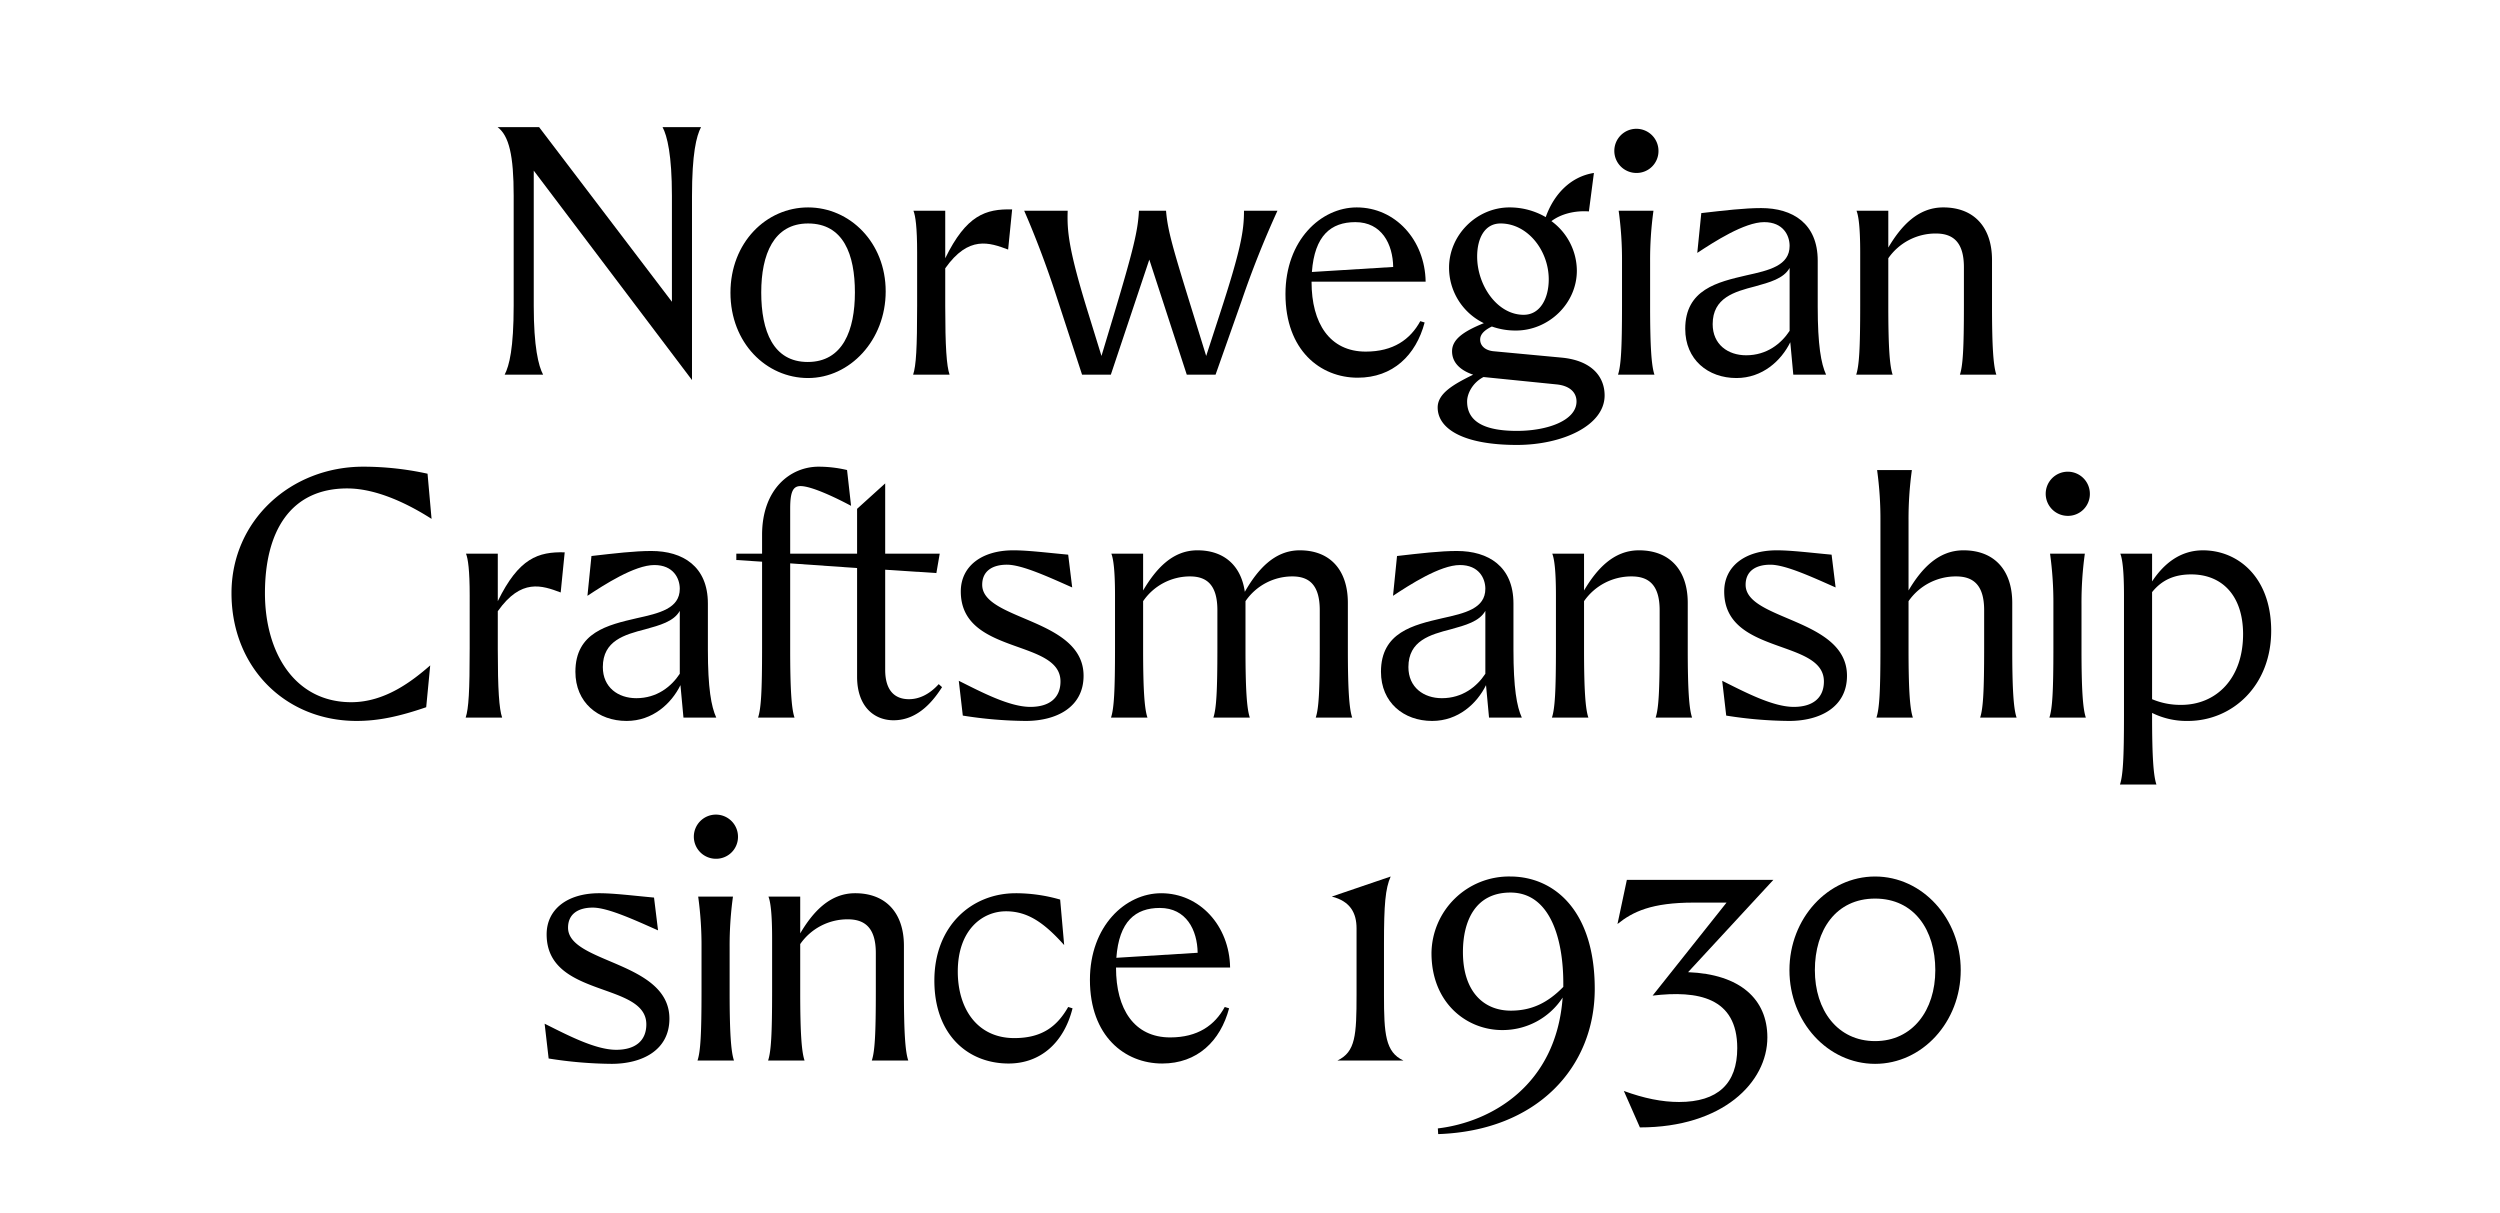
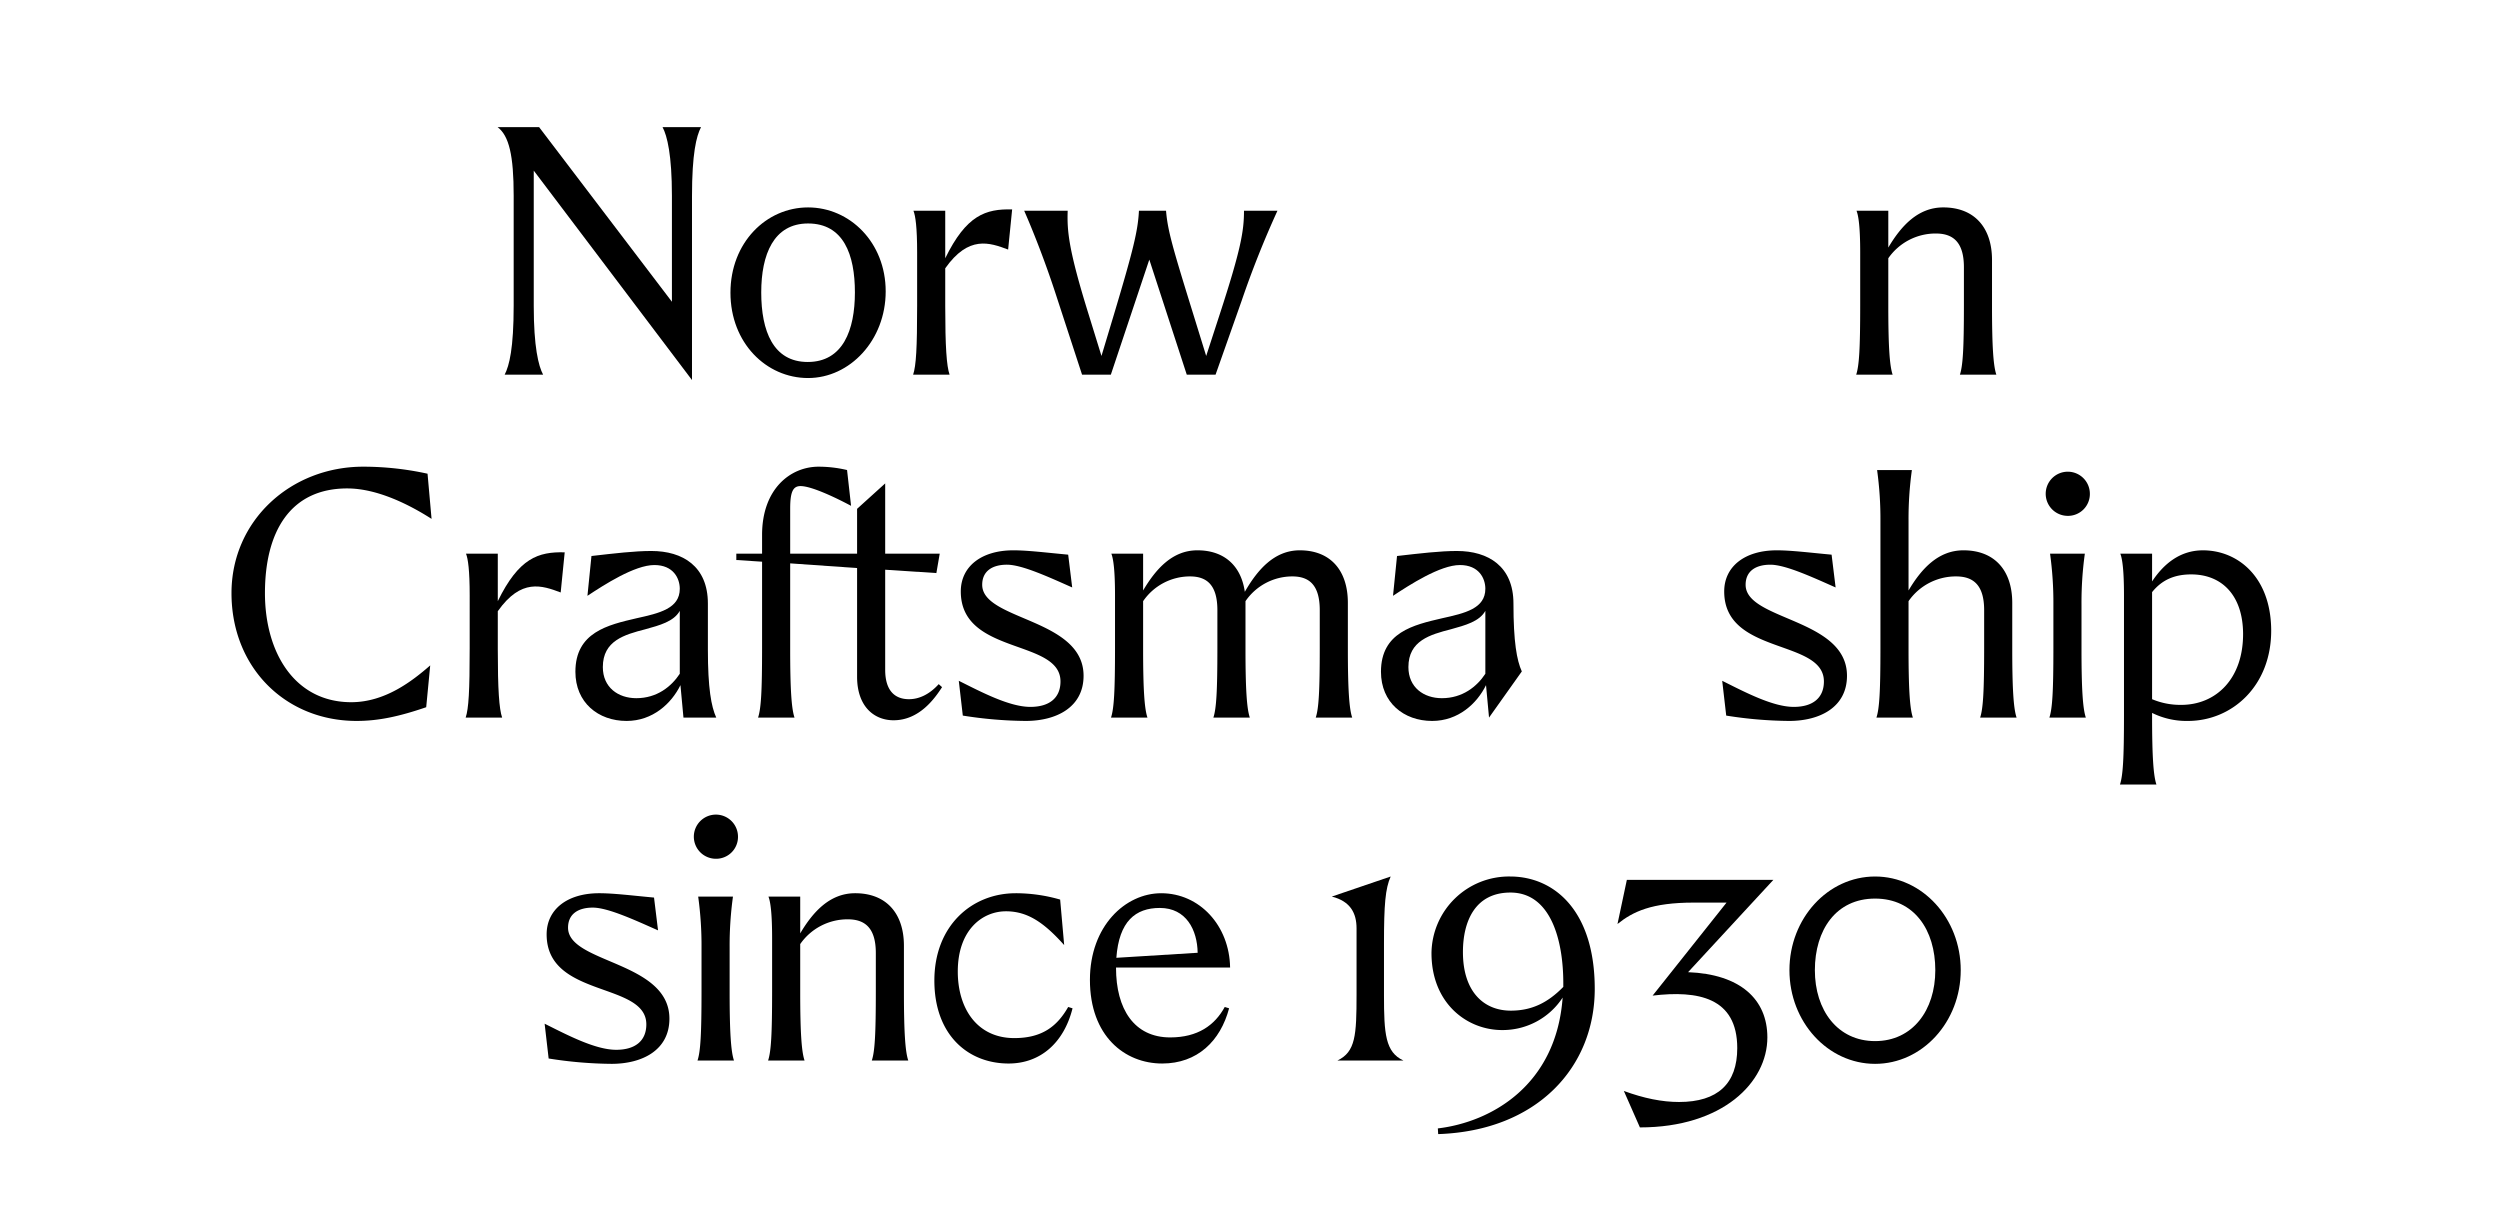
<svg xmlns="http://www.w3.org/2000/svg" viewBox="0 0 1195.66 580" height="580" width="1195.66">
  <g>
    <path d="M335.276,60.8c-2.24,4.32-4.32,12.64-4.32,33.121V181.76L255.274,81.6v64.8c0,19.36,2.24,28.64,4.48,32.8h-18.4c2.24-4.32,4.32-12.64,4.32-33.12V93.6c0-19.36-2.24-28.64-7.68-32.8h19.84l63.521,83.522V93.6c0-19.36-2.239-28.64-4.48-32.8Z" />
    <path d="M423.593,139.359c0,23.36-17.12,41.441-37.12,41.441S349.352,164,349.352,140s17.12-40.8,37.121-40.8S423.593,116,423.593,139.359Zm-59.521.48c0,18.56,5.76,33.28,22.24,33.28,16.8,0,22.561-15.2,22.561-33.28s-5.44-32.961-22.4-32.961C369.992,106.878,364.072,121.758,364.072,139.839Z" />
    <path d="M484.073,100.157l-1.92,19.2c-8.961-3.36-18.881-6.88-30.081,8.96V146.4c0,19.36.64,28.64,2.08,32.8H436.711c1.441-4.32,1.921-12.64,1.921-33.12V120.8c0-12.16-.8-17.6-1.76-20h15.2v22.72C462.152,102.878,471.433,99.838,484.073,100.157Z" />
    <path d="M610.954,100.8a462.237,462.237,0,0,0-17.121,43.041l-12.48,35.36H567.592l-17.92-55.041-18.4,55.041h-13.76l-12.96-39.681c-4.32-13.12-9.6-27.04-14.72-38.72h20.8c-.32,9.6.32,18.4,10.08,49.761l6.08,19.68,5.921-19.68c9.28-31.041,11.52-40.161,12-49.761h12.96c.8,9.6,3.2,17.76,13.12,49.761l6.081,19.68,6.4-19.68c10.24-31.361,11.68-40.161,11.68-49.761Z" />
-     <path d="M679.272,153.6l2.081.64c-4.161,15.68-15.2,26.4-32,26.4-17.92,0-34.561-13.12-34.561-40,0-25.76,16.96-41.44,34.081-41.44,18.4,0,32.641,15.52,32.96,35.521H627.271v.16c0,19.68,8.641,33.28,25.921,33.28C666.312,168.159,674.472,162.4,679.272,153.6Zm-51.841-23.521,38.881-2.4c-.16-10.88-5.44-21.44-18.08-21.44C636.552,106.238,628.711,112.638,627.431,130.078Z" />
-     <path d="M767.431,189.12c0,14.56-20.48,23.68-41.921,23.68-25.92,0-37.921-7.84-37.921-17.92,0-6.72,7.521-11.04,16.961-15.681-6.56-2.24-10.08-6.08-10.08-11.2,0-5.6,5.28-9.44,15.2-13.44A29.486,29.486,0,0,1,693.03,128c0-15.52,13.12-28.8,28.96-28.8a34.385,34.385,0,0,1,17.28,4.64c3.841-10.881,11.841-19.361,23.041-21.121l-2.4,18.4c-6.56-.481-13.28,1.12-17.92,4.64a29.557,29.557,0,0,1,12.16,23.68c0,15.841-13.6,28.641-29.121,28.641a33.473,33.473,0,0,1-11.52-1.92c-4,1.92-5.6,4-5.6,6.24,0,3.2,2.72,5.28,6.56,5.6l32.481,3.04C761.671,172.479,767.431,180.479,767.431,189.12ZM753.991,192c0-4.16-3.04-7.52-9.6-8.16l-34.881-3.52c-5.28,2.72-7.84,8-7.84,11.68,0,10.56,9.92,14.08,23.84,14.08C740.071,206.08,753.991,201.12,753.991,192ZM706.47,122.718c0,13.76,9.6,27.841,22.24,27.841,8,0,12-8,12-16.961,0-13.76-10.081-26.72-23.041-26.72C709.99,106.878,706.47,114.078,706.47,122.718Z" />
-     <path d="M793.189,72.157a10.449,10.449,0,0,1-10.56,10.56,10.56,10.56,0,1,1,10.56-10.56Zm-17.44,73.922v-20.8a170.582,170.582,0,0,0-1.6-24.48h16.641a170.6,170.6,0,0,0-1.6,24.48V146.4c0,19.36.64,28.64,2.08,32.8h-17.44C775.269,174.879,775.749,166.559,775.749,146.079Z" />
-     <path d="M857.669,179.2l-1.44-15.52c-4.32,8.8-13.28,17.121-25.76,17.121-13.6,0-24.481-8.8-24.481-23.521,0-18.88,15.52-22.4,29.281-25.6,10.88-2.4,20.64-4.64,20.64-14.08,0-4.96-3.04-11.36-12.16-11.36-9.44,0-24,9.44-32,14.72l1.92-19.04c11.2-1.281,20.641-2.4,28.641-2.4,15.04,0,27.041,7.36,27.041,25.12v22.081c0,18.4,1.6,27.2,4,32.48Zm-1.76-20.96V128.158c-2.88,5.121-9.6,6.88-16.48,8.8-9.92,2.559-20.321,5.44-20.321,18.08,0,9.76,7.361,14.88,16,14.88C845.029,169.919,851.909,164.319,855.909,158.239Z" />
    <path d="M939.268,146.079V127.838c0-12.32-5.44-16.16-13.44-16.16a27.523,27.523,0,0,0-22.721,11.84V146.4c0,19.36.64,28.64,2.08,32.8h-17.44c1.44-4.32,1.92-12.64,1.92-33.12V120.8c0-12.16-.8-17.6-1.76-20h15.2v17.6c6.24-10.56,14.241-19.04,25.921-19.2,15.04-.16,23.68,9.44,23.68,25.12V146.4c0,19.36.64,28.64,2.08,32.8h-17.44C938.788,174.879,939.268,166.559,939.268,146.079Z" />
    <path d="M110.716,283.678c0-34.721,28.32-60.481,63.041-60.481a143.383,143.383,0,0,1,30.721,3.36l1.92,21.6c-10.24-6.56-25.761-14.56-40.321-14.56-27.361,0-39.361,20.8-39.361,50.081,0,28.481,14.24,52.161,41.281,52.161,16.16,0,29.121-10.08,37.761-17.6l-1.92,20c-12.641,4.319-22.561,6.56-33.281,6.56C136.636,344.8,110.716,319.359,110.716,283.678Z" />
    <path d="M270.075,264.157l-1.92,19.2c-8.961-3.36-18.881-6.88-30.081,8.96V310.4c0,19.36.64,28.64,2.08,32.8H222.713c1.441-4.32,1.921-12.64,1.921-33.12V284.8c0-12.16-.8-17.6-1.76-20h15.2v22.72C248.154,266.878,257.435,263.838,270.075,264.157Z" />
    <path d="M326.874,343.2l-1.44-15.52c-4.32,8.8-13.28,17.121-25.76,17.121-13.6,0-24.481-8.8-24.481-23.521,0-18.88,15.52-22.4,29.281-25.6,10.88-2.4,20.64-4.64,20.64-14.08,0-4.96-3.04-11.36-12.16-11.36-9.44,0-24,9.44-32,14.72l1.92-19.04c11.2-1.281,20.641-2.4,28.641-2.4,15.04,0,27.041,7.36,27.041,25.12v22.081c0,18.4,1.6,27.2,4,32.48Zm-1.76-20.96V292.158c-2.88,5.121-9.6,6.88-16.48,8.8-9.92,2.559-20.321,5.44-20.321,18.08,0,9.76,7.361,14.88,16,14.88C314.234,333.919,321.114,328.319,325.114,322.239Z" />
    <path d="M450.554,328.639c-3.52,5.44-10.88,15.84-23.2,15.84-9.28,0-17.44-6.56-17.44-20.8v-52l-32-2.24V310.4c0,19.36.64,28.64,2.08,32.8h-17.44c1.44-4.32,1.92-12.64,1.92-33.12V268.638l-12.32-.8V264.8h12.32v-8.96c0-22.081,13.6-32.641,27.041-32.641a59.311,59.311,0,0,1,13.6,1.6l1.92,17.12c-7.2-3.84-18.881-9.44-24.16-9.44-3.52,0-4.961,2.56-4.961,10.72v21.6h32V243.357l13.44-12.16v33.6h26.081l-1.6,9.28-24.481-1.6v47.841c0,10.56,5.121,14.08,11.361,14.08,4.639,0,9.6-2.08,14.24-7.2Z" />
    <path d="M469.753,279.678c0,17.121,48.481,16,48.481,43.521,0,15.041-12.96,21.6-27.68,21.6a198.879,198.879,0,0,1-30.081-2.56l-1.92-16.641c11.2,5.6,24.321,12.48,34.24,12.48,9.121,0,14.4-4.32,14.4-12.16,0-20.48-47.681-12.48-47.681-43.041,0-12,9.92-19.68,25.12-19.68,7.041,0,15.841,1.12,26.241,2.08l1.92,15.68c-11.2-4.96-24-10.88-31.2-10.88S469.753,273.278,469.753,279.678Z" />
    <path d="M631.193,310.079V291.838c0-12.32-5.279-16.16-13.12-16.16a27.175,27.175,0,0,0-22.4,11.84V310.4c0,19.36.639,28.64,2.08,32.8H580.312c1.44-4.32,1.92-12.64,1.92-33.12V291.838c0-12.32-5.28-16.16-13.12-16.16a27.178,27.178,0,0,0-22.4,11.84V310.4c0,19.36.641,28.64,2.08,32.8h-17.44c1.44-4.32,1.92-12.64,1.92-33.12V284.8c0-12.16-.8-17.6-1.76-20h15.2v17.6c6.241-10.56,14.081-19.04,25.6-19.2,13.121-.16,21.281,7.36,23.041,19.84,6.24-10.88,14.24-19.68,25.92-19.84,14.881-.16,23.361,9.44,23.361,25.12V310.4c0,19.36.64,28.64,2.08,32.8H629.273C630.713,338.879,631.193,330.559,631.193,310.079Z" />
-     <path d="M712.15,343.2l-1.44-15.52c-4.32,8.8-13.28,17.121-25.76,17.121-13.6,0-24.481-8.8-24.481-23.521,0-18.88,15.52-22.4,29.28-25.6,10.881-2.4,20.641-4.64,20.641-14.08,0-4.96-3.04-11.36-12.16-11.36-9.44,0-24,9.44-32,14.72l1.92-19.04c11.2-1.281,20.641-2.4,28.641-2.4,15.04,0,27.041,7.36,27.041,25.12v22.081c0,18.4,1.6,27.2,4,32.48Zm-1.76-20.96V292.158c-2.88,5.121-9.6,6.88-16.48,8.8-9.92,2.559-20.321,5.44-20.321,18.08,0,9.76,7.36,14.88,16,14.88C699.51,333.919,706.39,328.319,710.39,322.239Z" />
-     <path d="M793.749,310.079V291.838c0-12.32-5.44-16.16-13.44-16.16a27.523,27.523,0,0,0-22.721,11.84V310.4c0,19.36.64,28.64,2.08,32.8h-17.44c1.44-4.32,1.92-12.64,1.92-33.12V284.8c0-12.16-.8-17.6-1.76-20h15.2v17.6c6.24-10.56,14.241-19.04,25.921-19.2,15.04-.16,23.68,9.44,23.68,25.12V310.4c0,19.36.64,28.64,2.08,32.8h-17.44C793.269,338.879,793.749,330.559,793.749,310.079Z" />
+     <path d="M712.15,343.2l-1.44-15.52c-4.32,8.8-13.28,17.121-25.76,17.121-13.6,0-24.481-8.8-24.481-23.521,0-18.88,15.52-22.4,29.28-25.6,10.881-2.4,20.641-4.64,20.641-14.08,0-4.96-3.04-11.36-12.16-11.36-9.44,0-24,9.44-32,14.72l1.92-19.04c11.2-1.281,20.641-2.4,28.641-2.4,15.04,0,27.041,7.36,27.041,25.12c0,18.4,1.6,27.2,4,32.48Zm-1.76-20.96V292.158c-2.88,5.121-9.6,6.88-16.48,8.8-9.92,2.559-20.321,5.44-20.321,18.08,0,9.76,7.36,14.88,16,14.88C699.51,333.919,706.39,328.319,710.39,322.239Z" />
    <path d="M834.868,279.678c0,17.121,48.481,16,48.481,43.521,0,15.041-12.96,21.6-27.681,21.6a198.877,198.877,0,0,1-30.08-2.56L823.667,325.6c11.2,5.6,24.321,12.48,34.241,12.48,9.121,0,14.4-4.32,14.4-12.16,0-20.48-47.682-12.48-47.682-43.041,0-12,9.921-19.68,25.121-19.68,7.041,0,15.84,1.12,26.241,2.08l1.92,15.68c-11.2-4.96-24-10.88-31.2-10.88S834.868,273.278,834.868,279.678Z" />
    <path d="M948.947,310.079V291.838c0-12.32-5.44-16.16-13.44-16.16a27.525,27.525,0,0,0-22.721,11.84V310.4c0,19.36.64,28.64,2.08,32.8h-17.44c1.44-4.32,1.92-12.64,1.92-33.12v-60.8a170.6,170.6,0,0,0-1.6-24.48h16.64a170.6,170.6,0,0,0-1.6,24.48V282.4c6.24-10.56,14.241-19.04,25.921-19.2,15.04-.16,23.681,9.44,23.681,25.12V310.4c0,19.36.639,28.64,2.08,32.8H947.027C948.467,338.879,948.947,330.559,948.947,310.079Z" />
    <path d="M999.506,236.157a10.449,10.449,0,0,1-10.56,10.56,10.56,10.56,0,1,1,10.56-10.56Zm-17.441,73.922v-20.8a170.6,170.6,0,0,0-1.6-24.48h16.641a170.455,170.455,0,0,0-1.6,24.48V310.4c0,19.36.639,28.64,2.08,32.8H980.145C981.585,338.879,982.065,330.559,982.065,310.079Z" />
    <path d="M1046.386,344.8a37.109,37.109,0,0,1-17.121-3.841V342.4c0,19.36.64,28.64,2.08,32.8h-17.44c1.44-4.32,1.92-12.64,1.92-33.121V284.8c0-12.16-.8-17.6-1.76-20h15.2v13.28c5.6-8.48,13.441-14.88,24.321-14.88,16.48,0,32.321,12.48,32.641,37.761C1086.547,327.839,1067.666,344.8,1046.386,344.8Zm26.4-41.921c-.16-18.081-10.08-28.161-24.8-28.161-8.16,0-14.081,2.72-18.721,8.48v51.2a34.841,34.841,0,0,0,13.921,2.72C1059.826,337.119,1072.946,324.639,1072.786,302.879Z" />
    <path d="M271.676,443.678c0,17.121,48.481,16,48.481,43.521,0,15.041-12.96,21.6-27.68,21.6a198.9,198.9,0,0,1-30.082-2.56L260.476,489.6c11.2,5.6,24.32,12.48,34.24,12.48,9.121,0,14.4-4.32,14.4-12.16,0-20.48-47.681-12.48-47.681-43.041,0-12,9.92-19.68,25.12-19.68,7.041,0,15.84,1.12,26.241,2.08l1.92,15.68c-11.2-4.96-24-10.88-31.2-10.88S271.676,437.278,271.676,443.678Z" />
    <path d="M352.955,400.157a10.449,10.449,0,0,1-10.56,10.56,10.56,10.56,0,1,1,10.56-10.56Zm-17.441,73.922v-20.8a170.6,170.6,0,0,0-1.6-24.48h16.641a170.6,170.6,0,0,0-1.6,24.48V474.4c0,19.36.64,28.64,2.08,32.8H333.594C335.034,502.879,335.514,494.559,335.514,474.079Z" />
    <path d="M418.875,474.079V455.838c0-12.32-5.44-16.16-13.44-16.16a27.523,27.523,0,0,0-22.721,11.84V474.4c0,19.36.64,28.64,2.08,32.8H367.353c1.441-4.32,1.921-12.64,1.921-33.12V448.8c0-12.16-.8-17.6-1.76-20h15.2v17.6c6.24-10.56,14.241-19.04,25.921-19.2,15.04-.16,23.68,9.44,23.68,25.12V474.4c0,19.36.64,28.64,2.08,32.8h-17.44C418.4,502.879,418.875,494.559,418.875,474.079Z" />
    <path d="M481.114,435.838c-11.2,0-23.04,8.8-23.04,28.8,0,17.761,9.28,31.841,27.04,31.841,13.6,0,20.641-5.92,25.761-14.88l2.08.64c-4.16,16.64-15.52,26.4-30.56,26.4-19.521,0-35.521-13.76-35.521-39.68,0-26.241,17.92-41.761,38.88-41.761a76.588,76.588,0,0,1,21.281,3.04l1.92,21.76C499.354,441.278,491.515,435.838,481.114,435.838Z" />
    <path d="M585.754,481.6l2.08.64c-4.16,15.68-15.2,26.4-32,26.4-17.921,0-34.561-13.12-34.561-40,0-25.76,16.96-41.44,34.08-41.44,18.4,0,32.642,15.52,32.961,35.521H533.753v.16c0,19.68,8.641,33.28,25.921,33.28C572.794,496.159,580.954,490.4,585.754,481.6Zm-51.841-23.521,38.881-2.4c-.16-10.88-5.44-21.44-18.08-21.44C543.033,434.238,535.193,440.638,533.913,458.078Z" />
    <path d="M661.91,476c0,18.4.64,27.2,9.28,31.2H639.669c8.641-4.16,9.121-12,9.121-31.52V444c0-7.2-2.881-12.96-11.841-15.2l28.161-9.6c-2.56,5.76-3.2,13.44-3.2,32Z" />
    <path d="M762.709,472.959c0,37.441-27.52,67.841-74.881,69.441l-.16-2.72c25.6-3.04,56.641-20.64,59.681-62.561a34.223,34.223,0,0,1-28.96,15.52c-16.8,0-33.761-12.8-33.761-36.8a37.081,37.081,0,0,1,37.6-36.64C743.189,419.2,762.709,435.358,762.709,472.959Zm-15.04-.96v-1.76c0-20.8-6.08-43.361-25.28-43.361-16.8,0-22.721,13.6-22.721,28.48,0,18.881,9.92,28,22.881,28C732.469,483.359,740.149,479.679,747.669,472Z" />
    <path d="M845.269,496.159c0,21.441-21.281,43.041-60.962,43.041l-7.68-17.44c9.6,3.52,18.24,5.28,26.4,5.28,18.561,0,27.841-8.8,27.841-25.76,0-24.321-18.881-27.681-40.481-25.121l35.361-44.481H810.067c-20.16,0-29.12,4.32-36.48,10.24l4.48-21.12h70.081l-40.8,44.161C832.308,465.919,845.269,477.919,845.269,496.159Z" />
    <path d="M855.826,464c0-24.8,18.4-44.8,40.961-44.8s40.961,20,40.961,44.8-18.4,44.8-40.961,44.8S855.826,488.8,855.826,464Zm69.761,0c0-19.2-10.08-34.24-28.8-34.24s-28.8,15.04-28.8,34.24,10.88,33.921,28.8,33.921S925.587,483.2,925.587,464Z" />
  </g>
</svg>